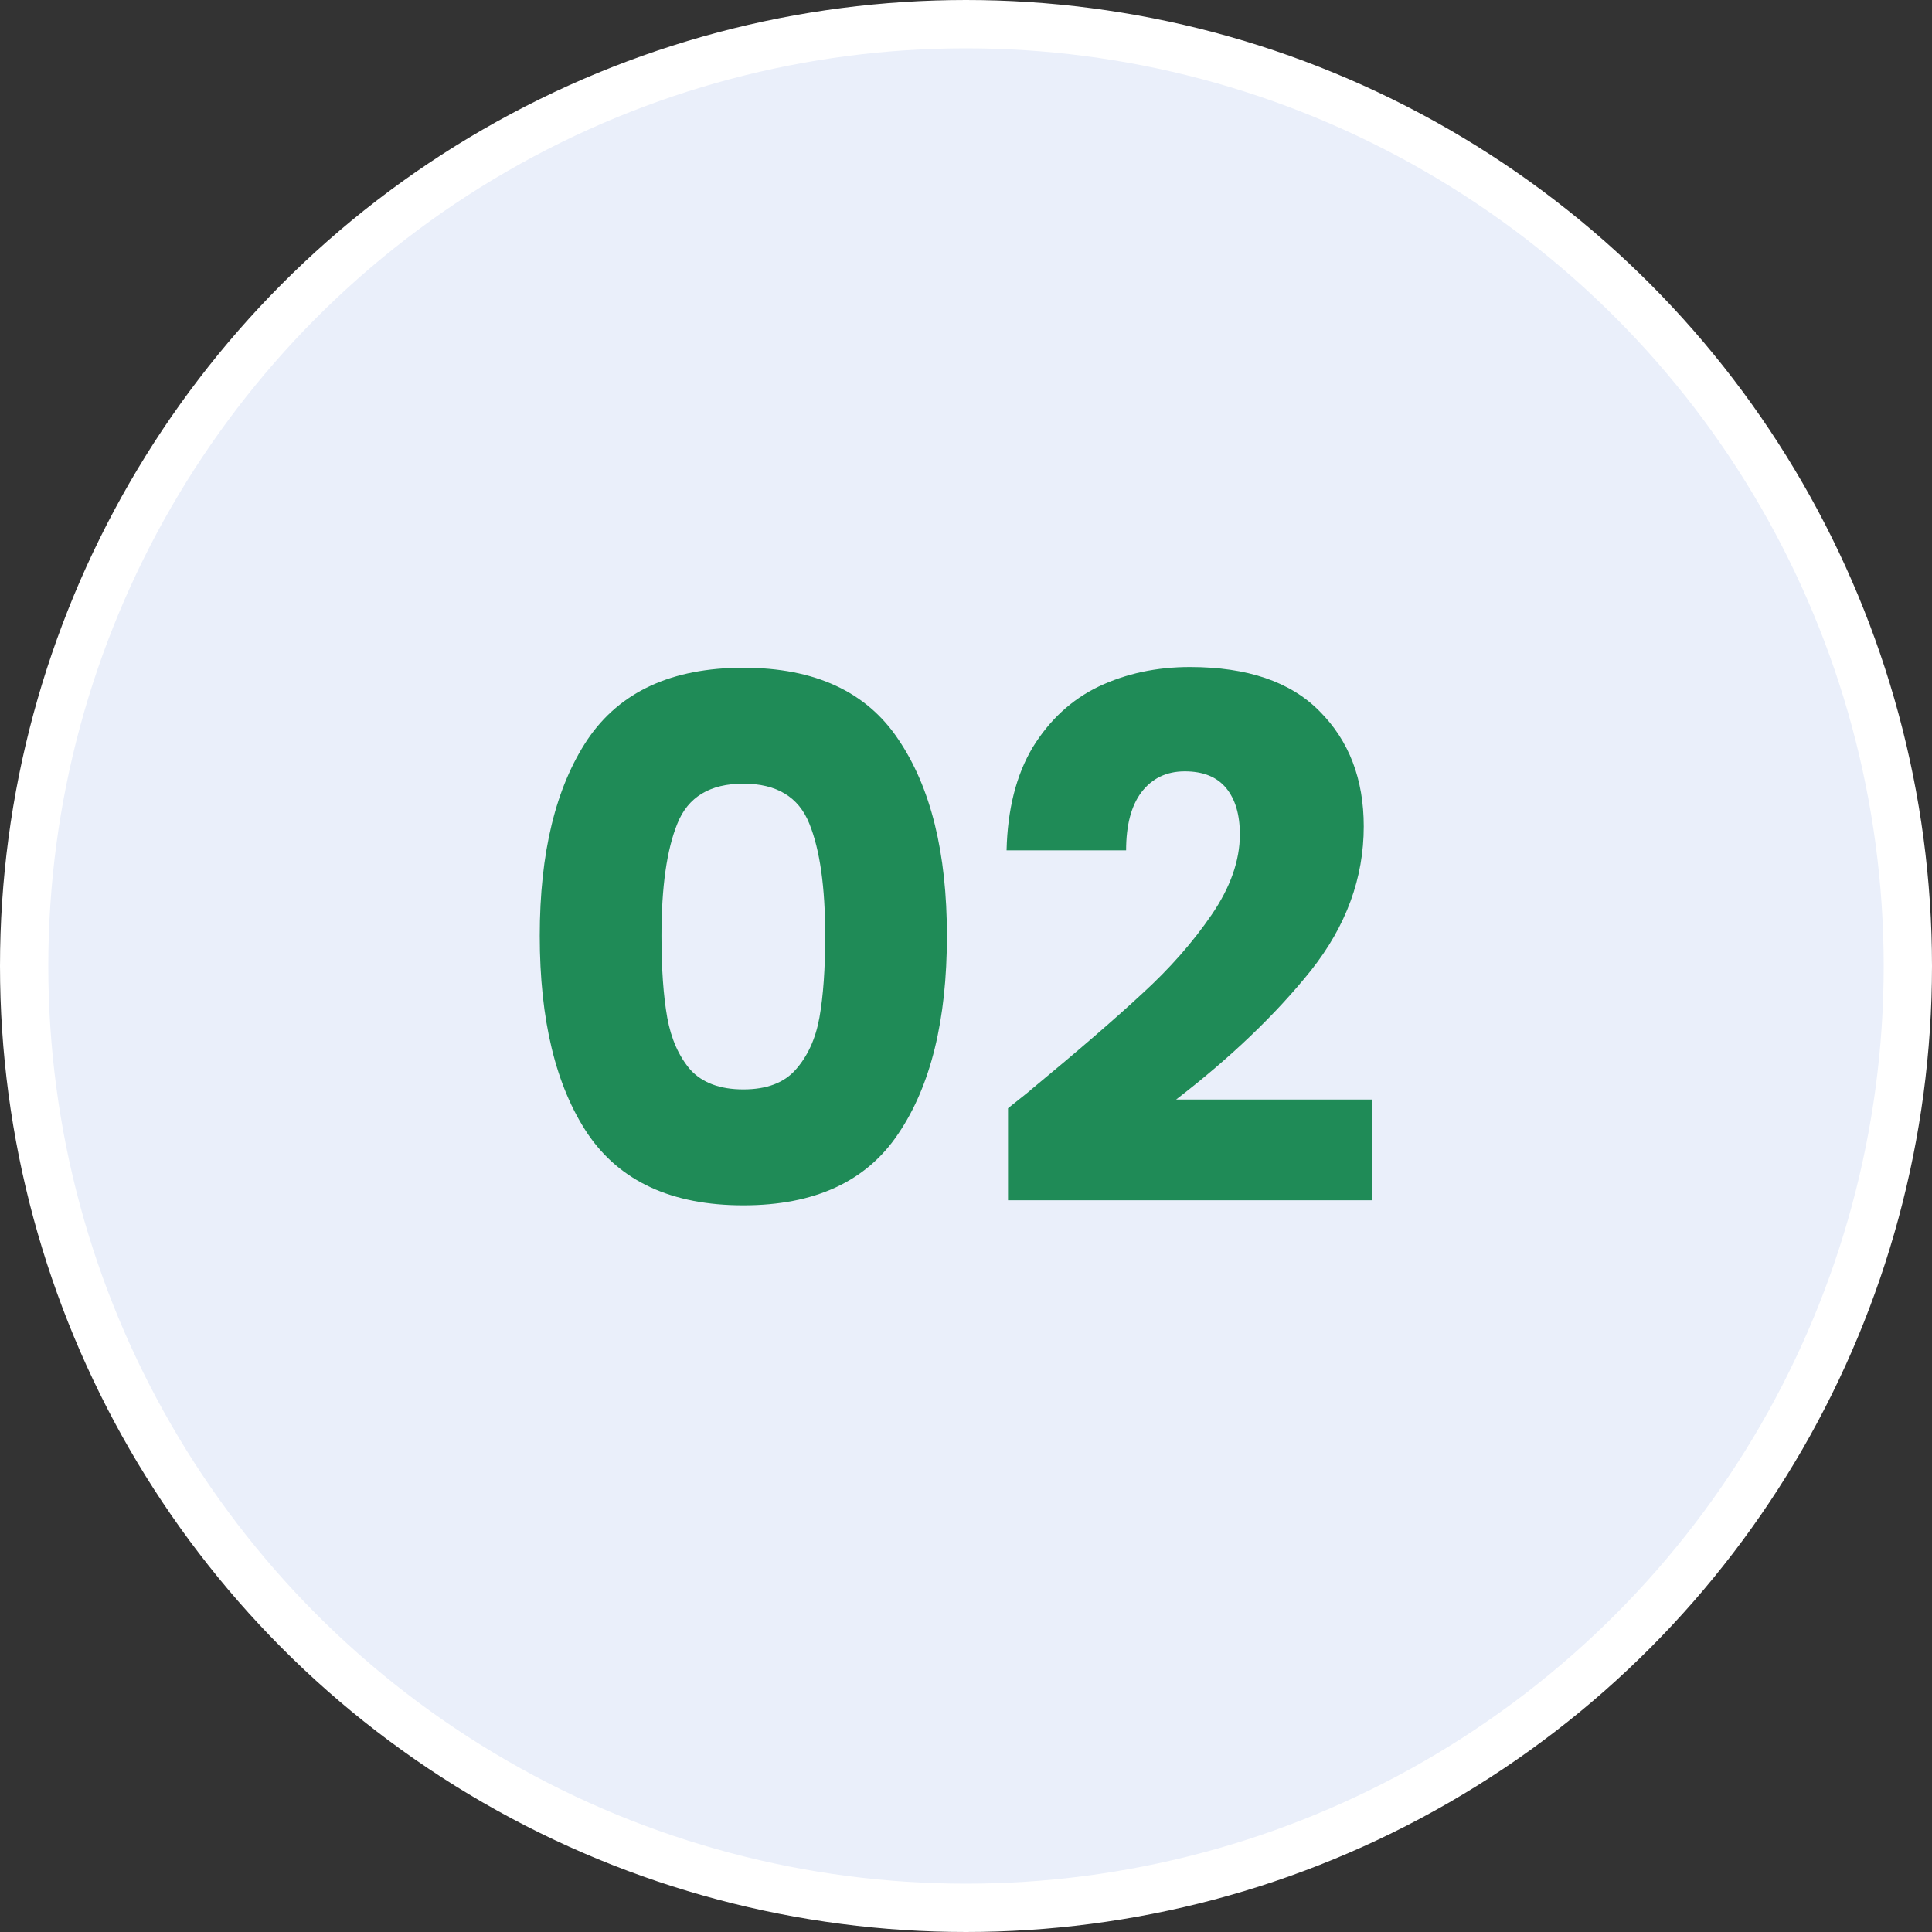
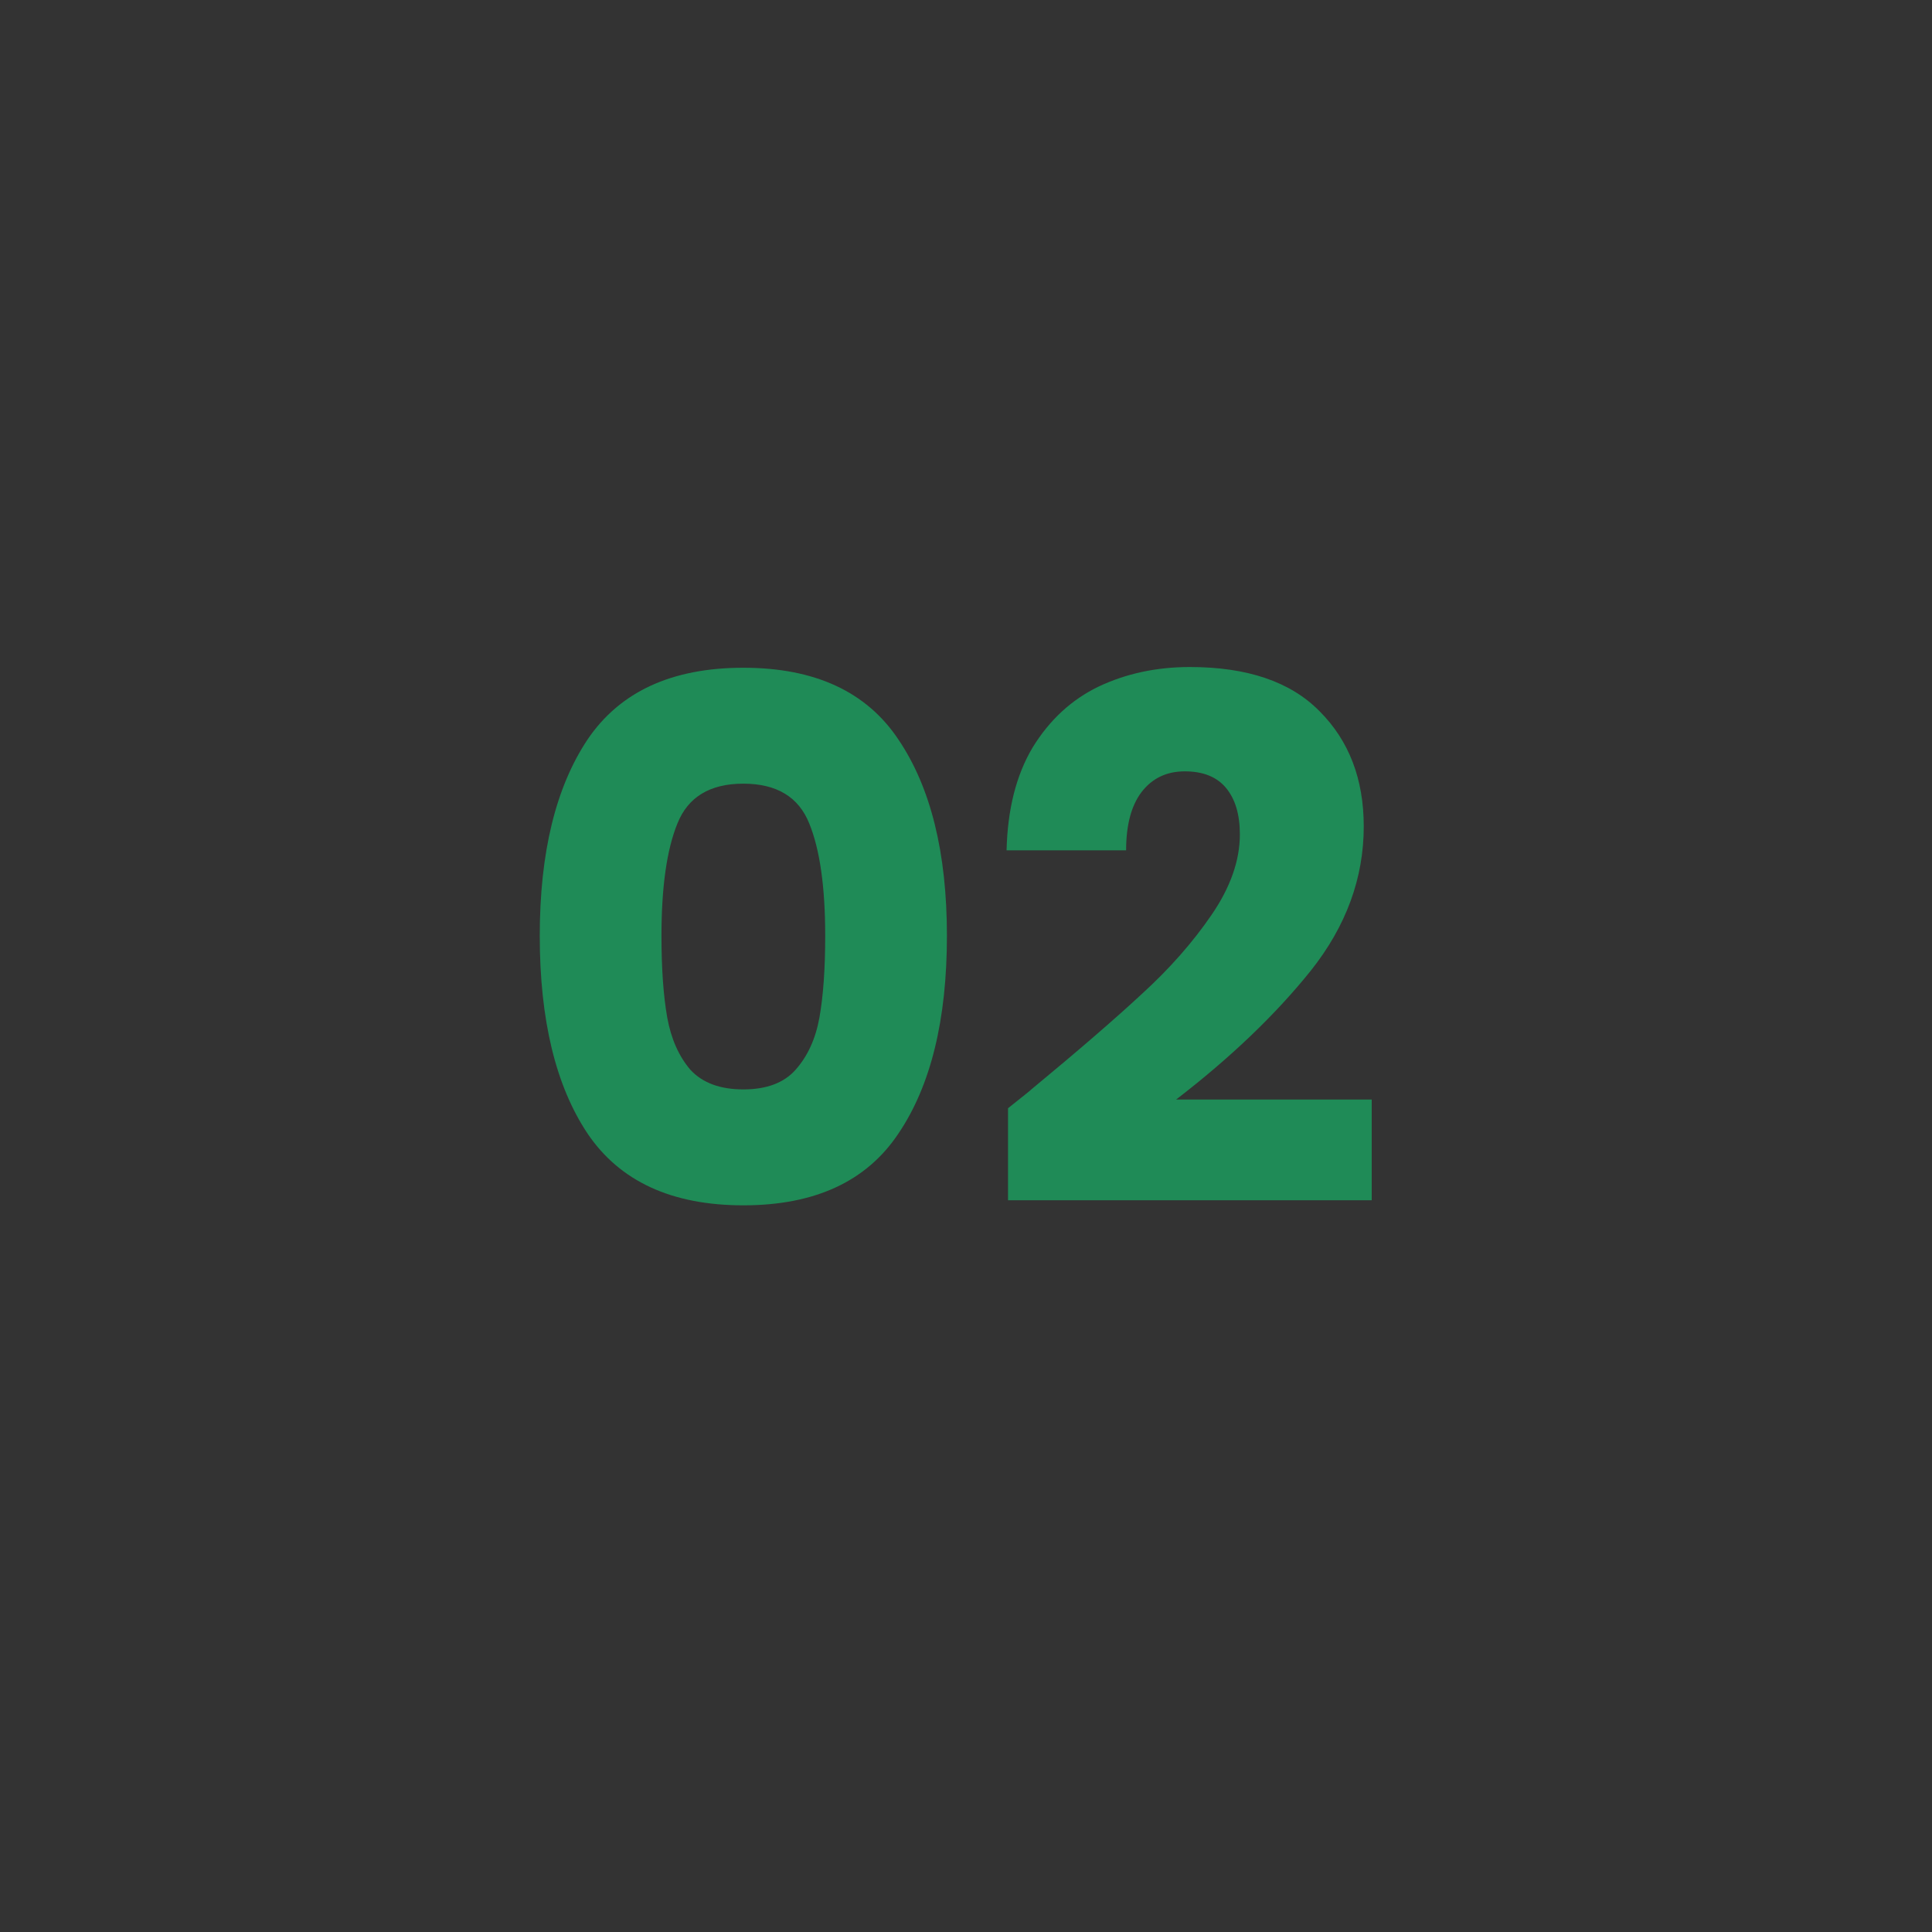
<svg xmlns="http://www.w3.org/2000/svg" width="80" height="80" viewBox="0 0 80 80" fill="none">
  <rect x="0" y="0" width="80" height="80" fill="#333333" stroke="none" />
-   <circle cx="40" cy="40" r="39" fill="#EAEFFA" stroke="white" stroke-width="2" />
  <path d="M22.35 38.75C22.35 35.31 23.01 32.6 24.33 30.62C25.67 28.64 27.82 27.65 30.78 27.65C33.74 27.65 35.88 28.64 37.2 30.62C38.54 32.6 39.21 35.31 39.21 38.75C39.21 42.23 38.54 44.96 37.2 46.94C35.88 48.92 33.74 49.91 30.78 49.91C27.82 49.91 25.67 48.92 24.33 46.94C23.01 44.96 22.35 42.23 22.35 38.75ZM34.17 38.75C34.17 36.73 33.95 35.18 33.51 34.1C33.07 33 32.16 32.45 30.78 32.45C29.4 32.45 28.49 33 28.05 34.1C27.61 35.18 27.39 36.73 27.39 38.75C27.39 40.11 27.47 41.24 27.63 42.14C27.79 43.02 28.11 43.74 28.59 44.3C29.09 44.84 29.82 45.11 30.78 45.11C31.74 45.11 32.46 44.84 32.94 44.3C33.44 43.74 33.77 43.02 33.93 42.14C34.09 41.24 34.17 40.11 34.17 38.75ZM41.74 45.89C42.42 45.35 42.73 45.1 42.67 45.14C44.63 43.52 46.17 42.19 47.29 41.15C48.43 40.11 49.39 39.02 50.17 37.88C50.95 36.74 51.34 35.63 51.34 34.55C51.34 33.73 51.15 33.09 50.77 32.63C50.39 32.17 49.82 31.94 49.06 31.94C48.3 31.94 47.7 32.23 47.26 32.81C46.84 33.37 46.63 34.17 46.63 35.21H41.68C41.72 33.51 42.08 32.09 42.76 30.95C43.46 29.81 44.37 28.97 45.49 28.43C46.63 27.89 47.89 27.62 49.27 27.62C51.65 27.62 53.44 28.23 54.64 29.45C55.86 30.67 56.47 32.26 56.47 34.22C56.47 36.36 55.74 38.35 54.28 40.19C52.82 42.01 50.96 43.79 48.7 45.53H56.8V49.7H41.74V45.89Z" fill="#1F8B57" />
</svg>